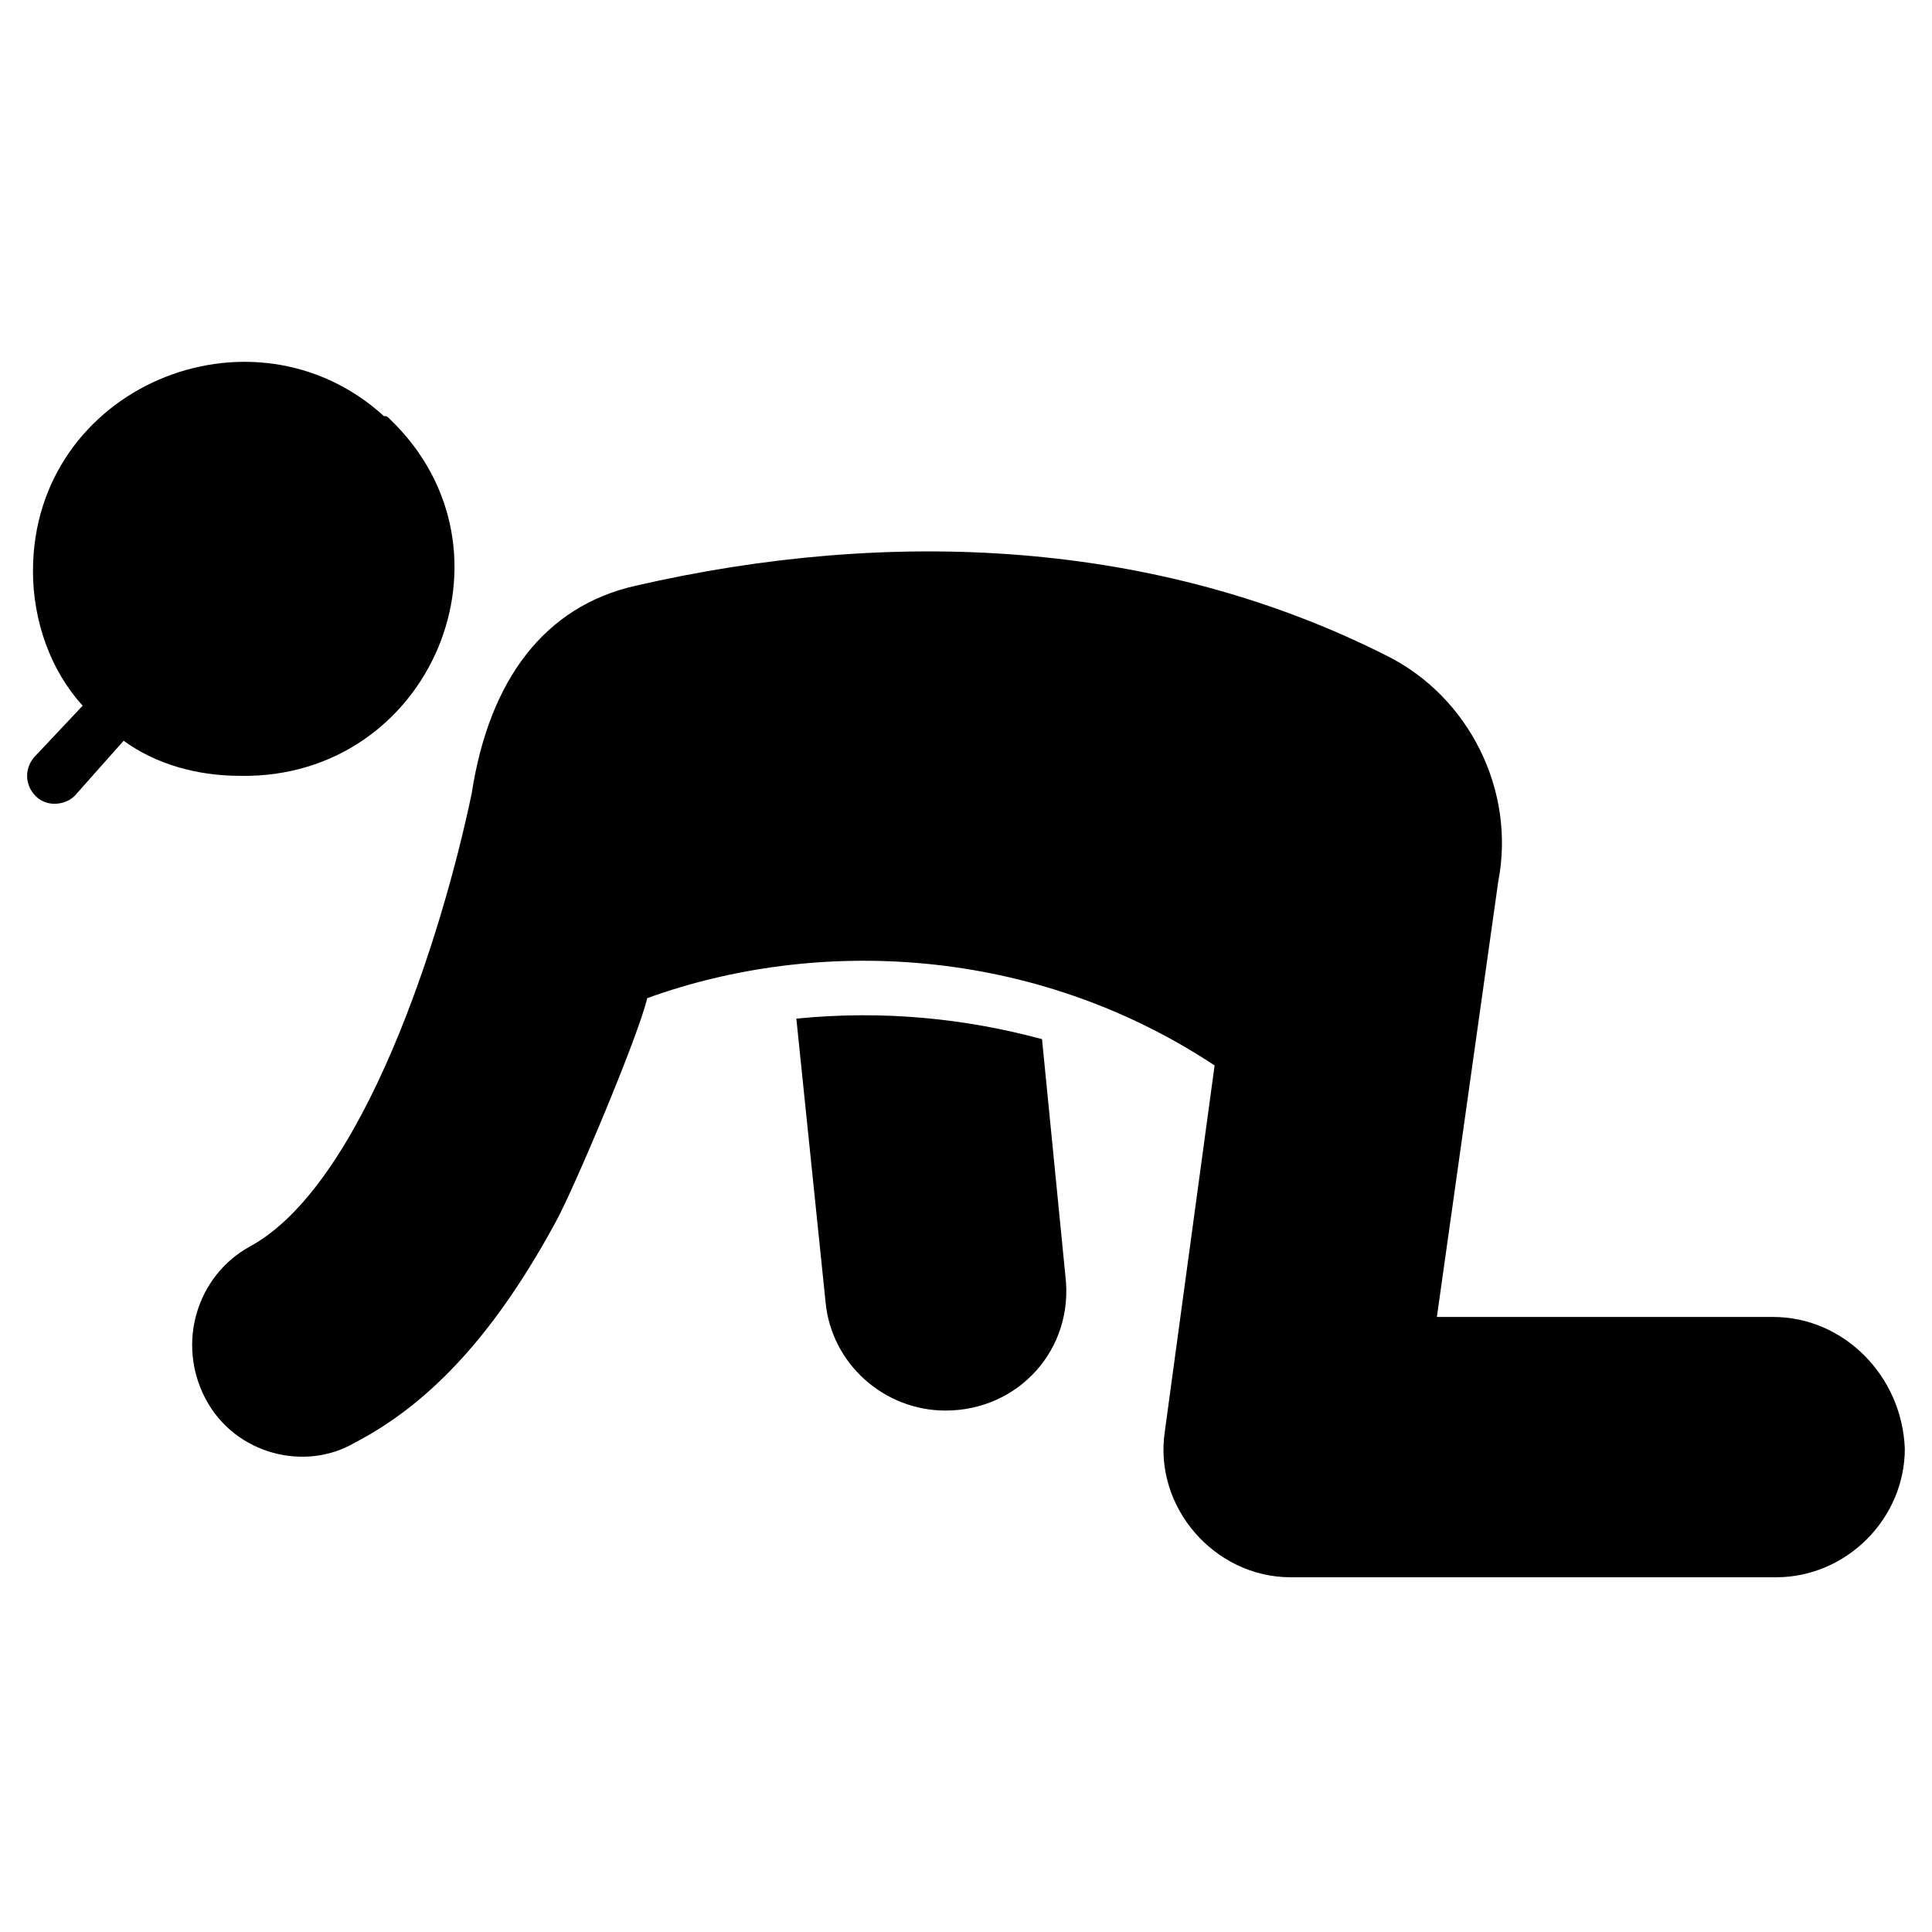
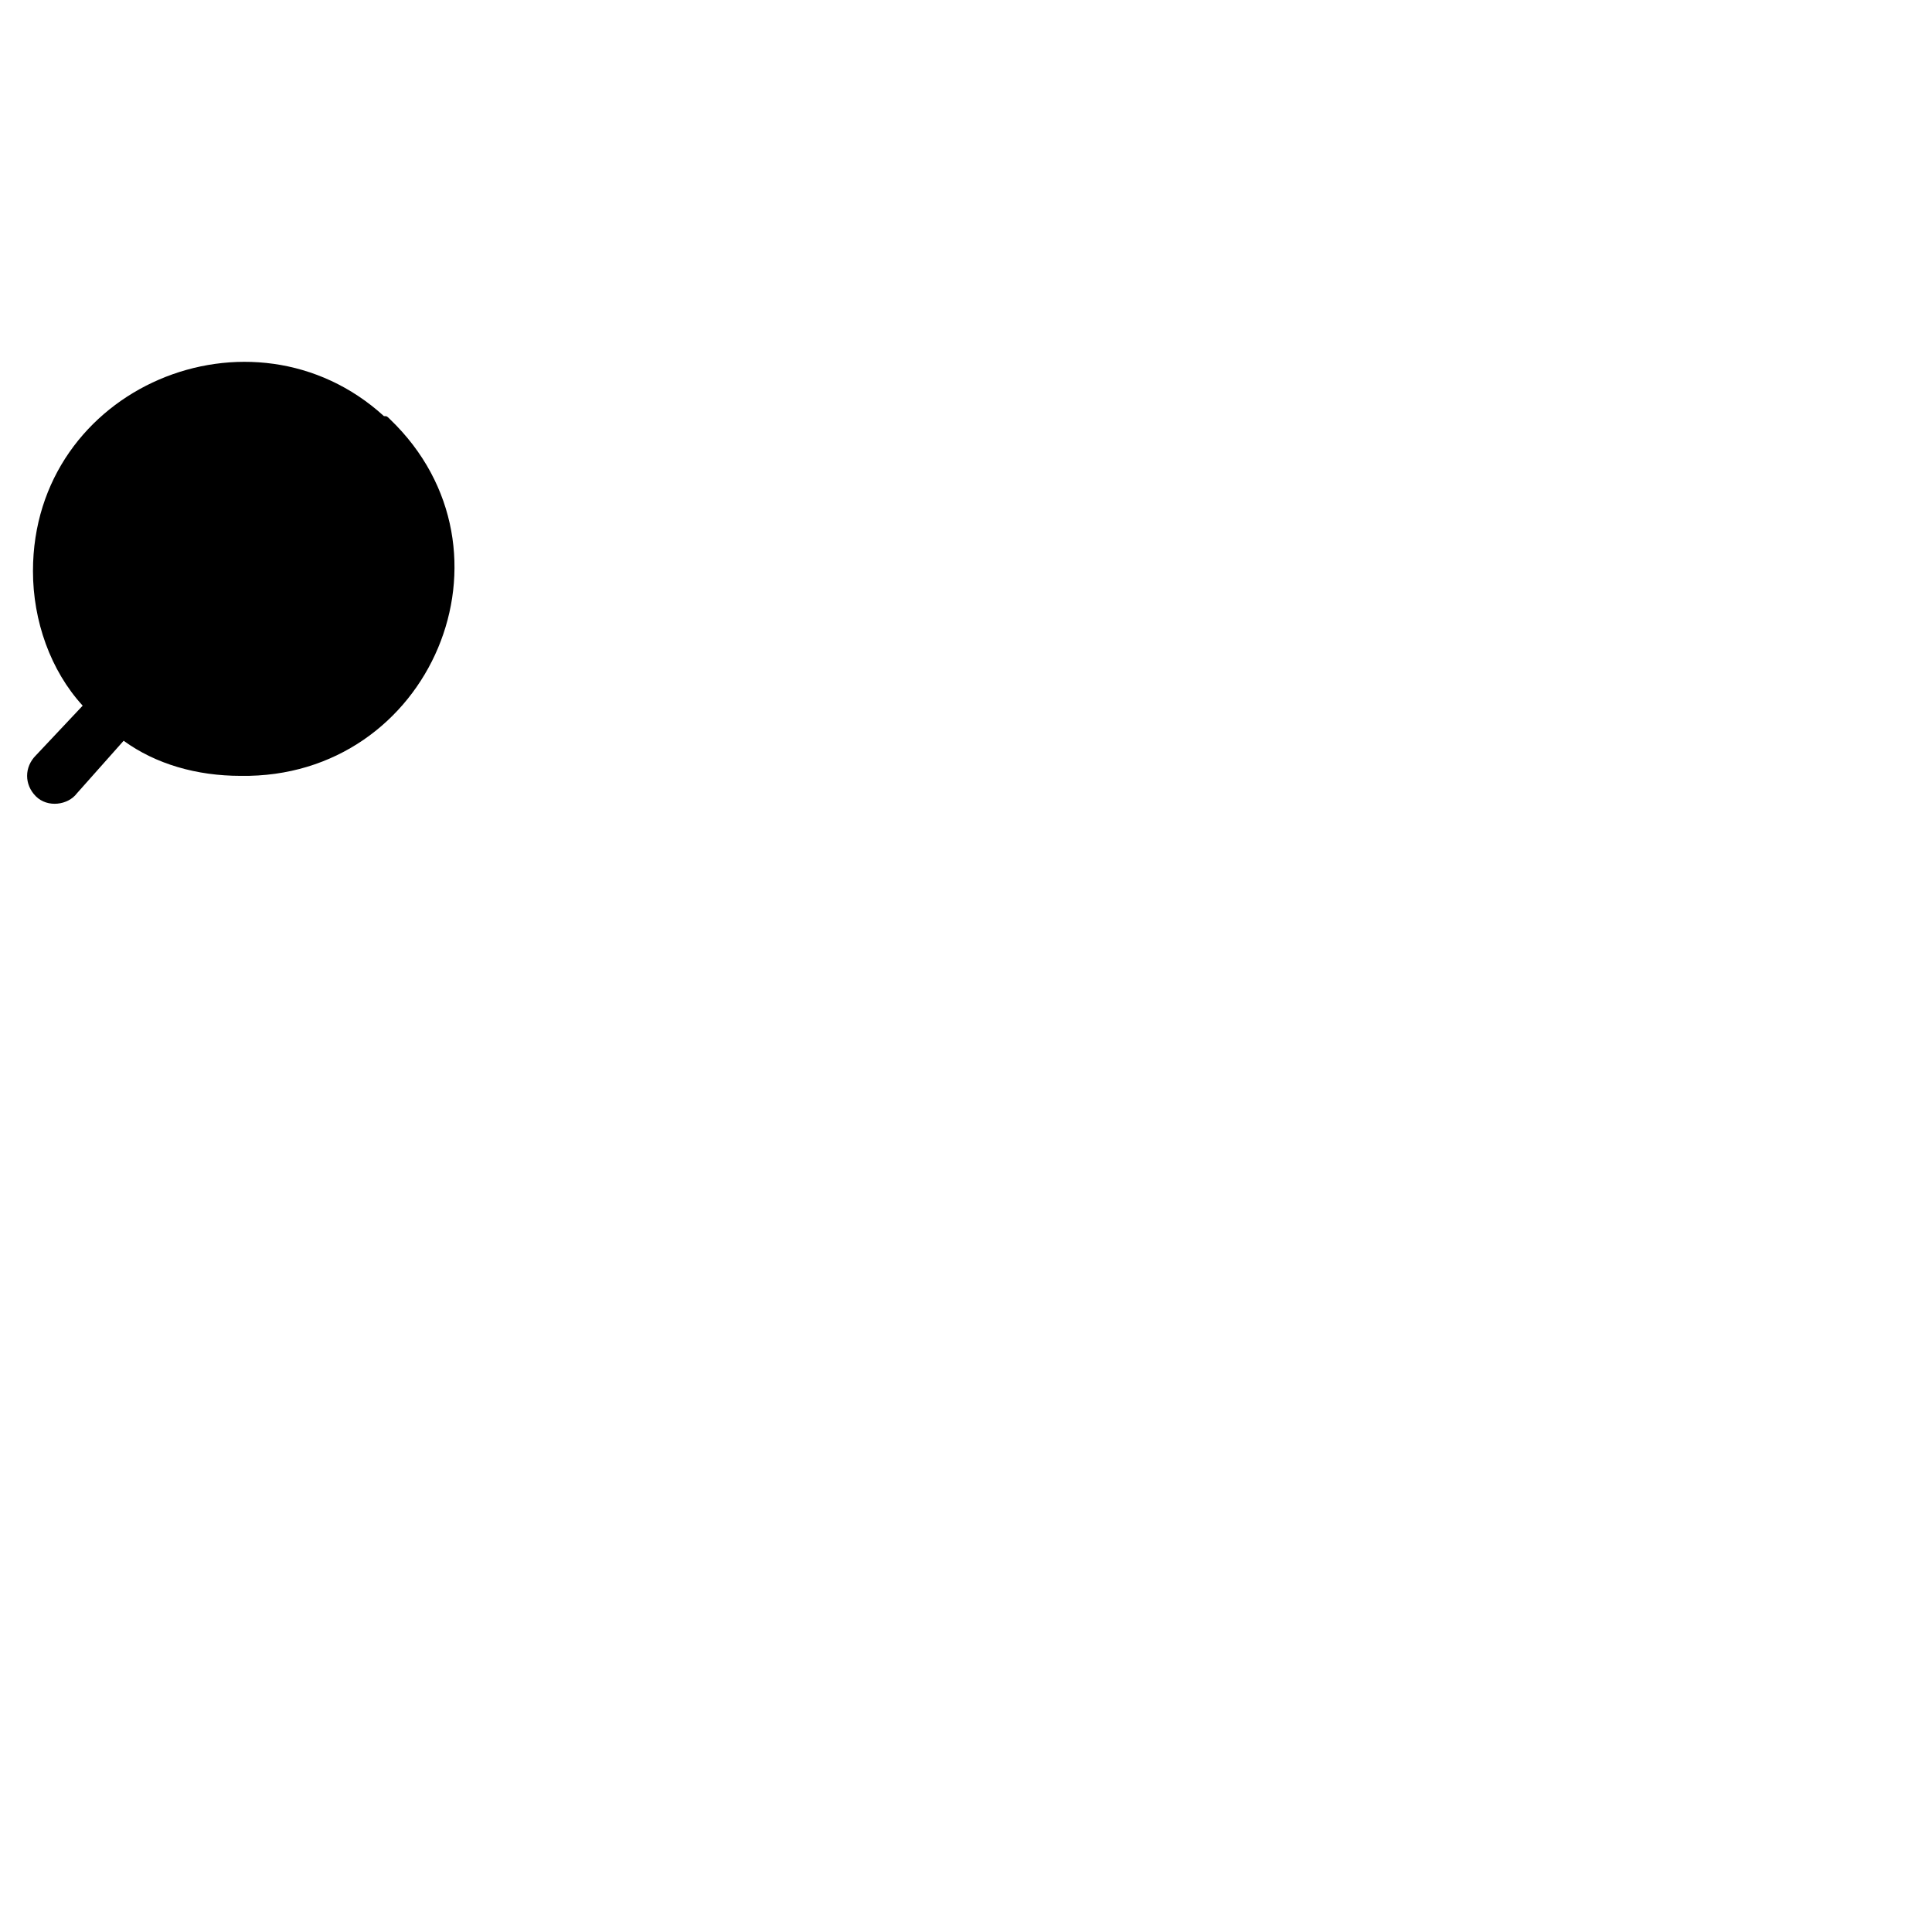
<svg xmlns="http://www.w3.org/2000/svg" fill="#000000" width="800px" height="800px" version="1.1" viewBox="144 144 512 512">
  <g>
-     <path d="m355.04 413.95 7.75 75.184c1.551 16.277 15.5 28.68 31.777 28.68 19.379 0 34.105-16.277 31.777-35.652l-6.199-62.781c-20.148-5.43-41.852-7.754-65.105-5.43z" />
-     <path d="m613.92 493.01h-89.133l16.277-115.49c4.652-24.027-7.75-48.832-29.453-59.684-61.23-31.004-131.77-34.105-199.2-18.602-24.027 5.426-38.754 24.805-43.406 55.031-7.75 37.203-28.68 103.86-58.906 120.14-13.953 7.75-19.379 25.578-11.625 40.305 7.75 14.727 26.352 19.379 39.531 11.625 20.926-10.852 37.98-30.23 53.48-58.906 4.652-8.527 21.703-48.832 24.027-58.906 44.957-16.277 102.31-13.953 150.37 17.828l-13.176 96.887c-3.102 20.152 13.176 38.754 33.328 38.754h128.66c18.602 0 34.105-15.5 34.105-34.105-0.777-19.375-16.277-34.879-34.883-34.879z" />
    <path d="m247.3 255.05c-0.773-0.773-0.773-0.773-1.551-0.773-34.879-31.777-93.012-7.75-93.012 41.078 0 13.176 4.652 26.352 13.176 35.652l-12.402 13.176c-3.102 3.102-3.102 7.75 0 10.852 3.102 3.102 8.527 2.324 10.852-0.773l12.402-13.953c8.527 6.199 19.379 9.301 31.004 9.301 50.383 0.781 75.961-59.68 39.531-94.559z" />
  </g>
</svg>